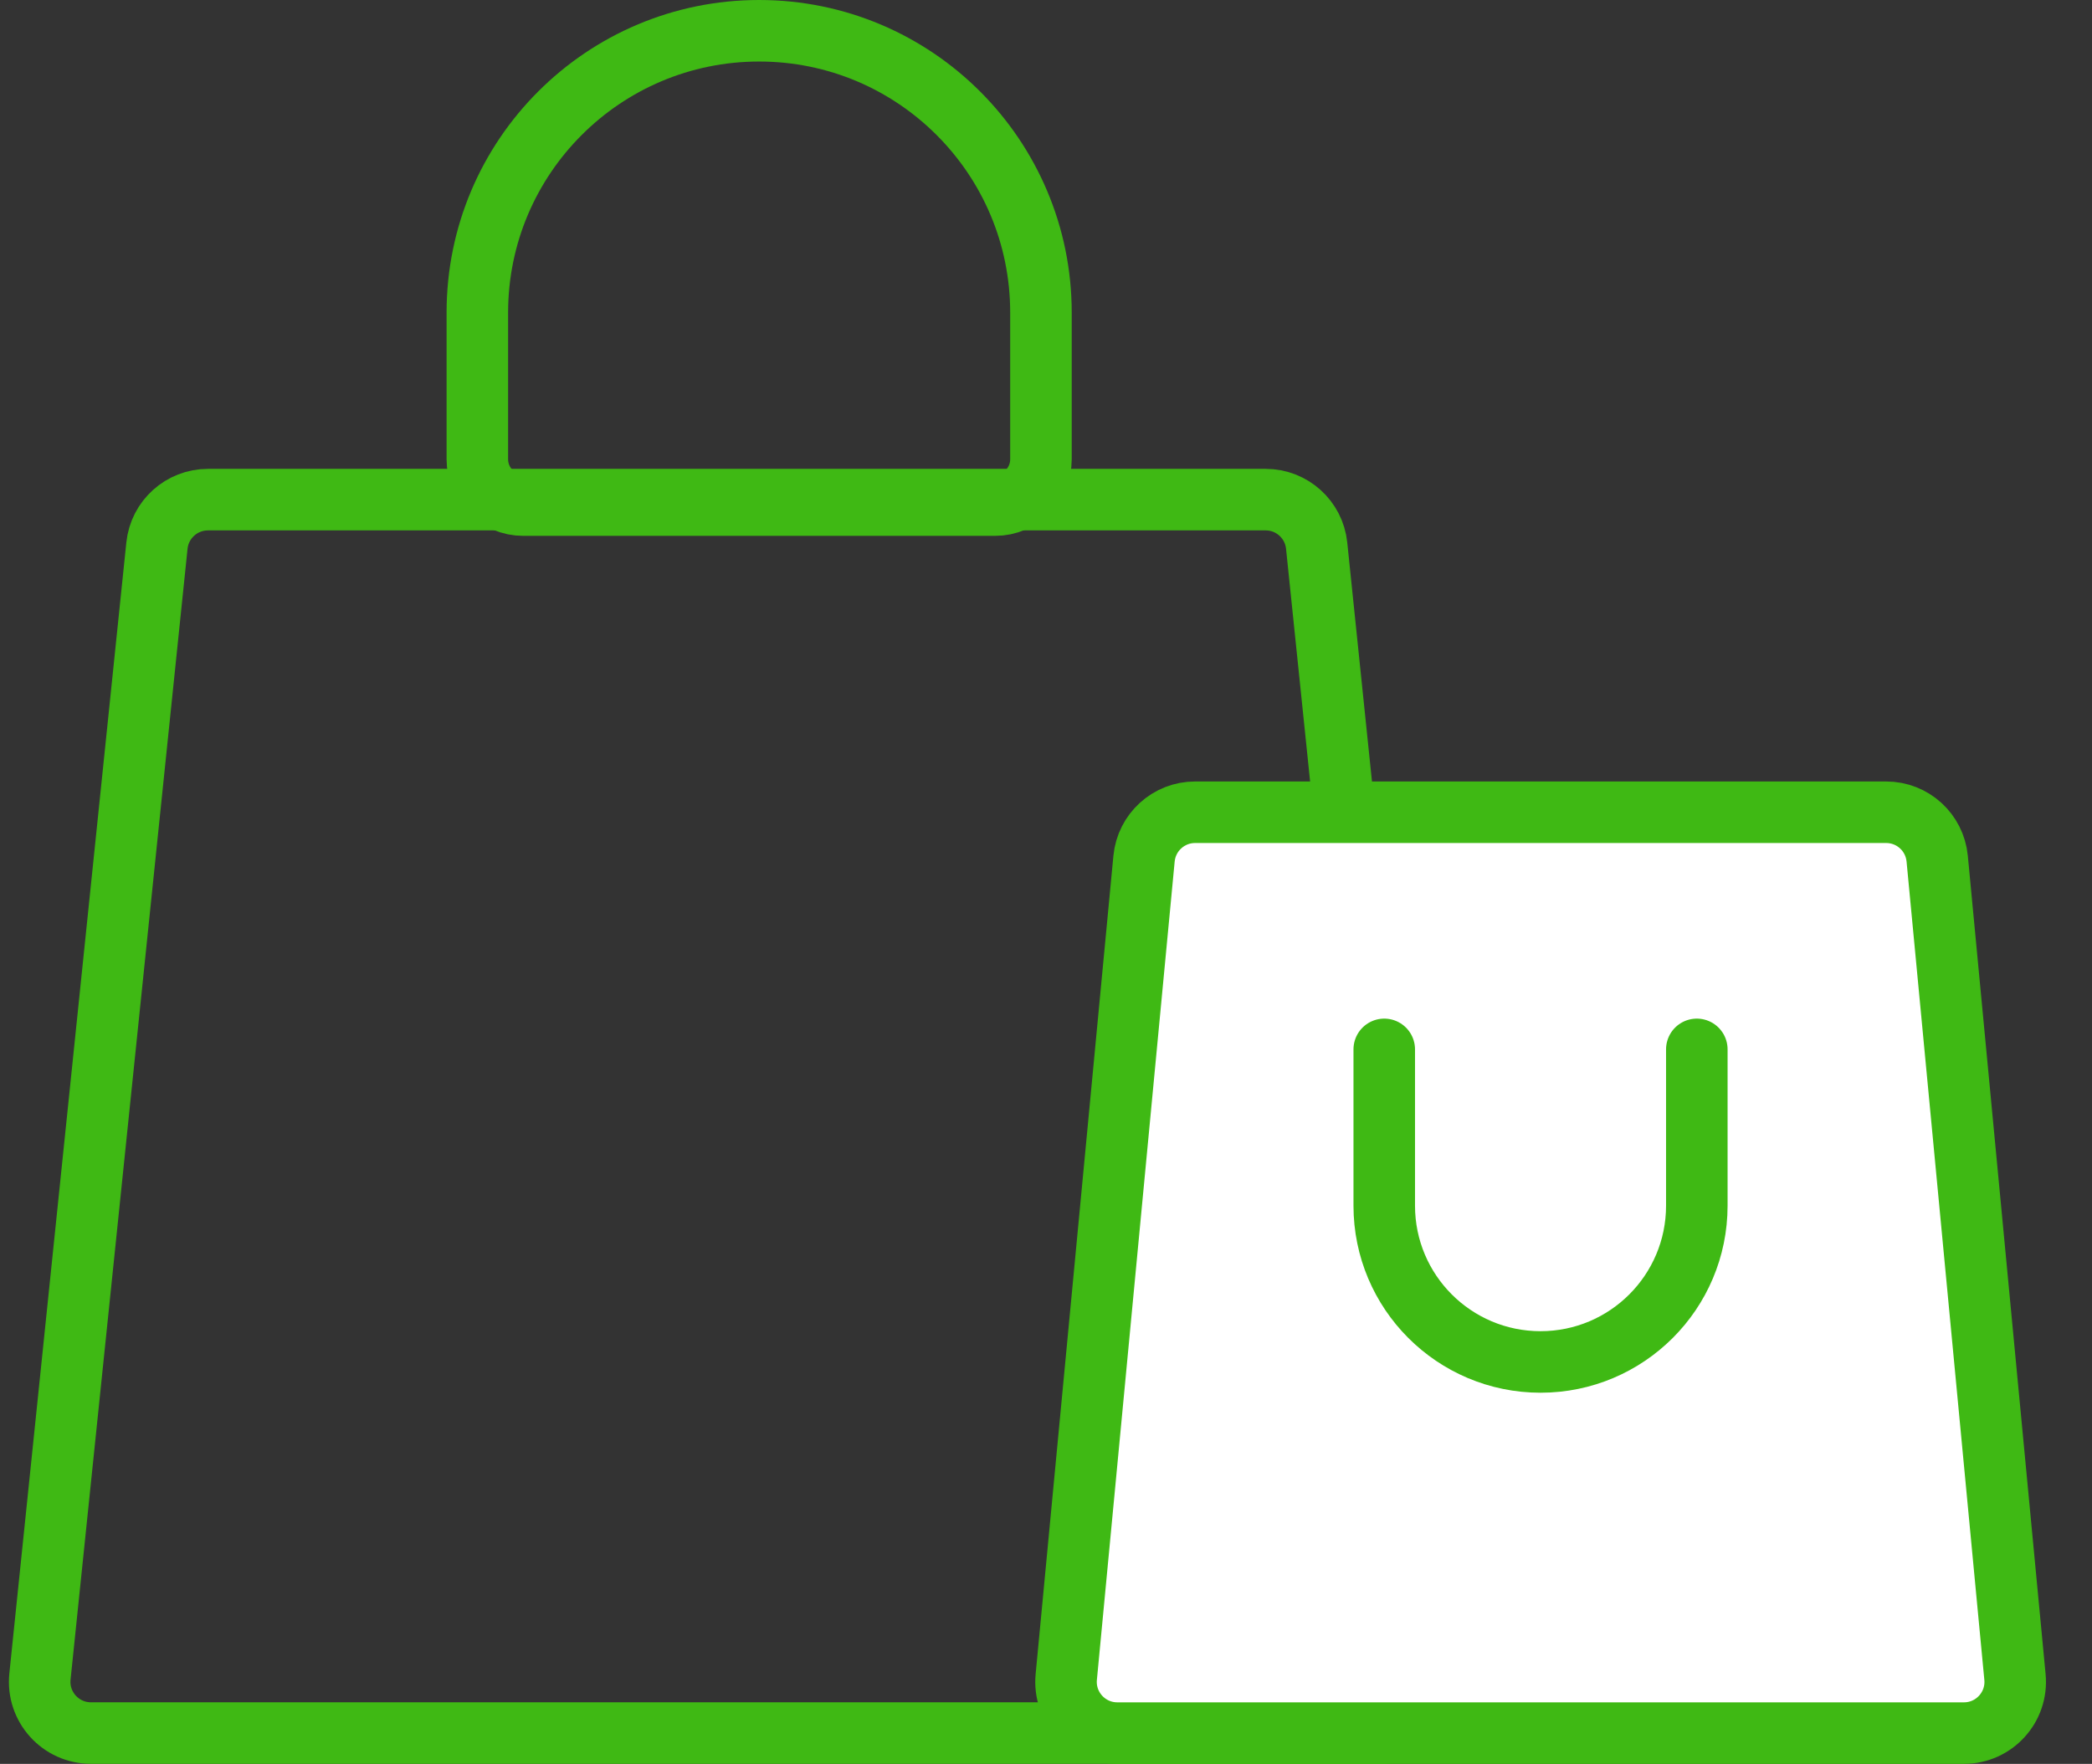
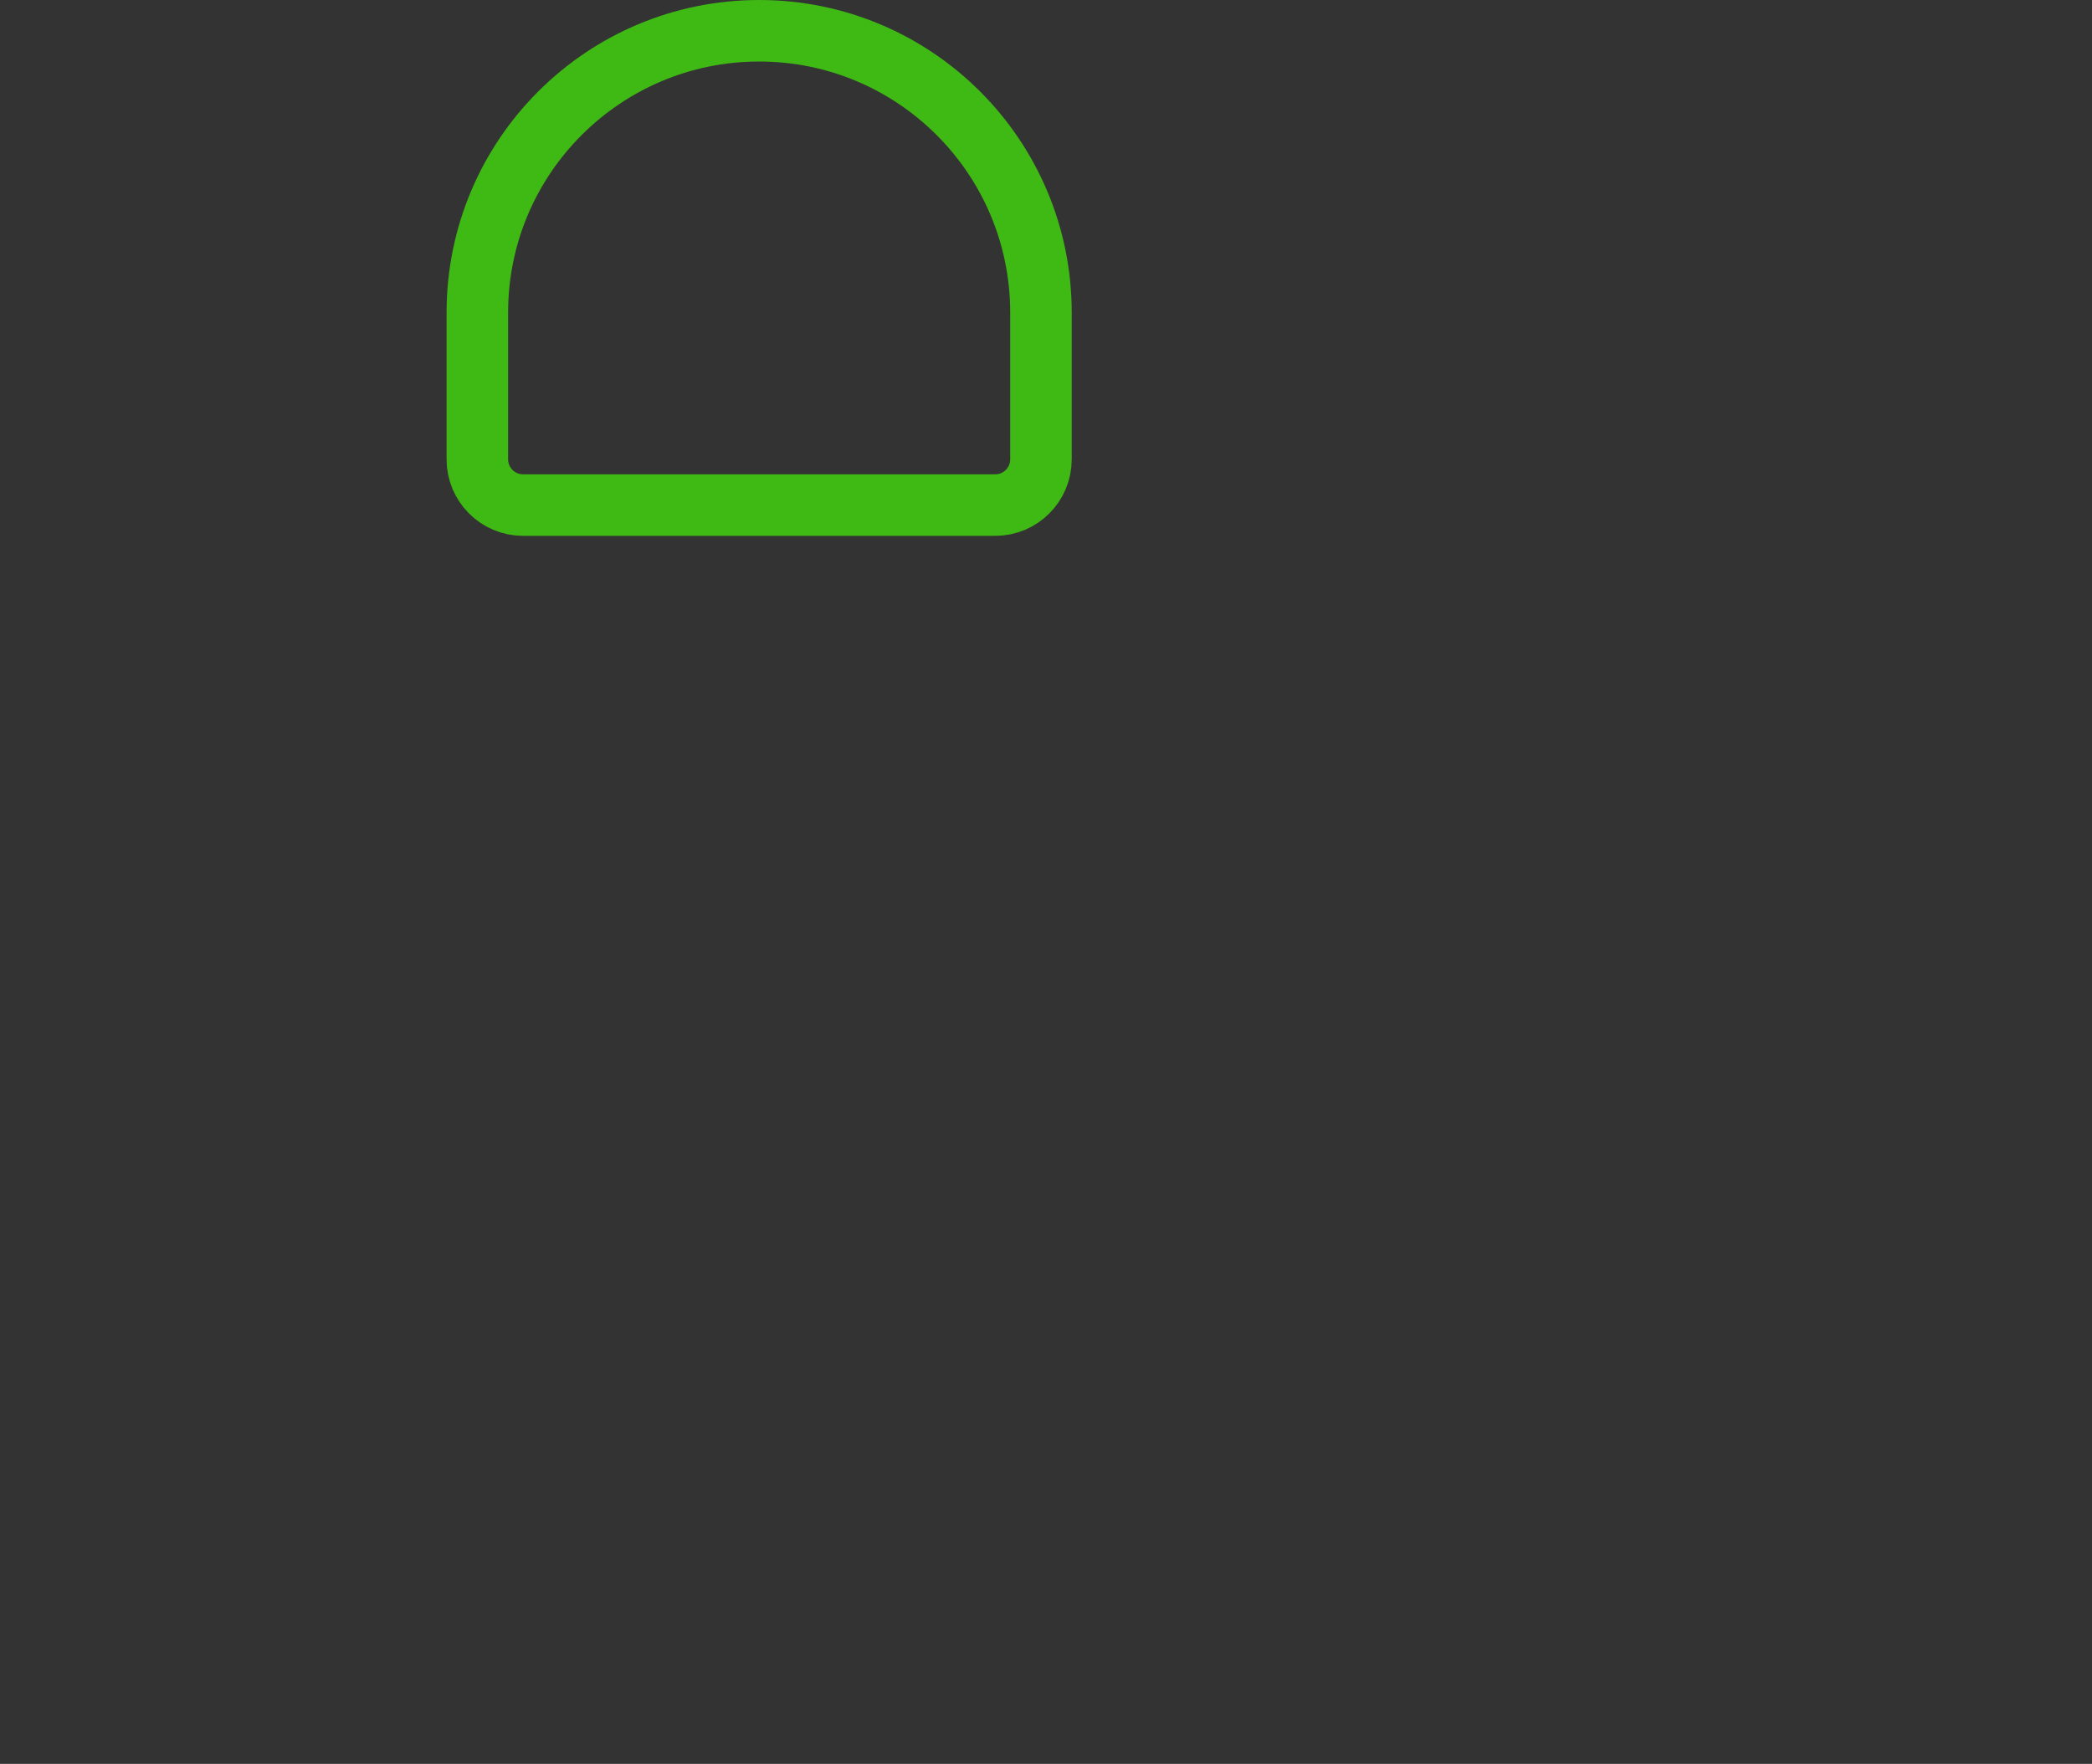
<svg xmlns="http://www.w3.org/2000/svg" width="51" height="43" viewBox="0 0 51 43" fill="none">
  <rect x="0" y="0" width="51" height="43" fill="#333333" stroke="none" />
-   <path d="M3.826 13.301C3.892 12.664 4.429 12.18 5.07 12.18H30.855C31.495 12.18 32.032 12.664 32.098 13.301L34.95 40.871C35.026 41.608 34.448 42.249 33.706 42.249H2.218C1.476 42.249 0.898 41.608 0.974 40.871L3.826 13.301Z" stroke="#3FB914" stroke-width="1.5" />
-   <path d="M27.89 20.933C27.951 20.291 28.49 19.801 29.134 19.801H45.982C46.627 19.801 47.165 20.291 47.226 20.933L49.122 40.882C49.192 41.616 48.615 42.25 47.878 42.25H27.238C26.501 42.25 25.924 41.616 25.994 40.882L27.89 20.933Z" fill="white" stroke="#3FB914" stroke-width="1.5" />
  <path d="M11.637 7.62C11.637 3.826 14.713 0.75 18.507 0.75C22.301 0.75 25.377 3.826 25.377 7.62V11.197C25.377 11.814 24.878 12.313 24.261 12.313H12.753C12.136 12.313 11.637 11.814 11.637 11.197V7.62Z" stroke="#3FB914" stroke-width="1.5" />
-   <path d="M33.746 25.582V29.392C33.746 31.496 35.452 33.202 37.556 33.202V33.202C39.66 33.202 41.366 31.496 41.366 29.392V25.582" stroke="#3FB914" stroke-width="1.5" stroke-linecap="round" stroke-linejoin="round" />
</svg>